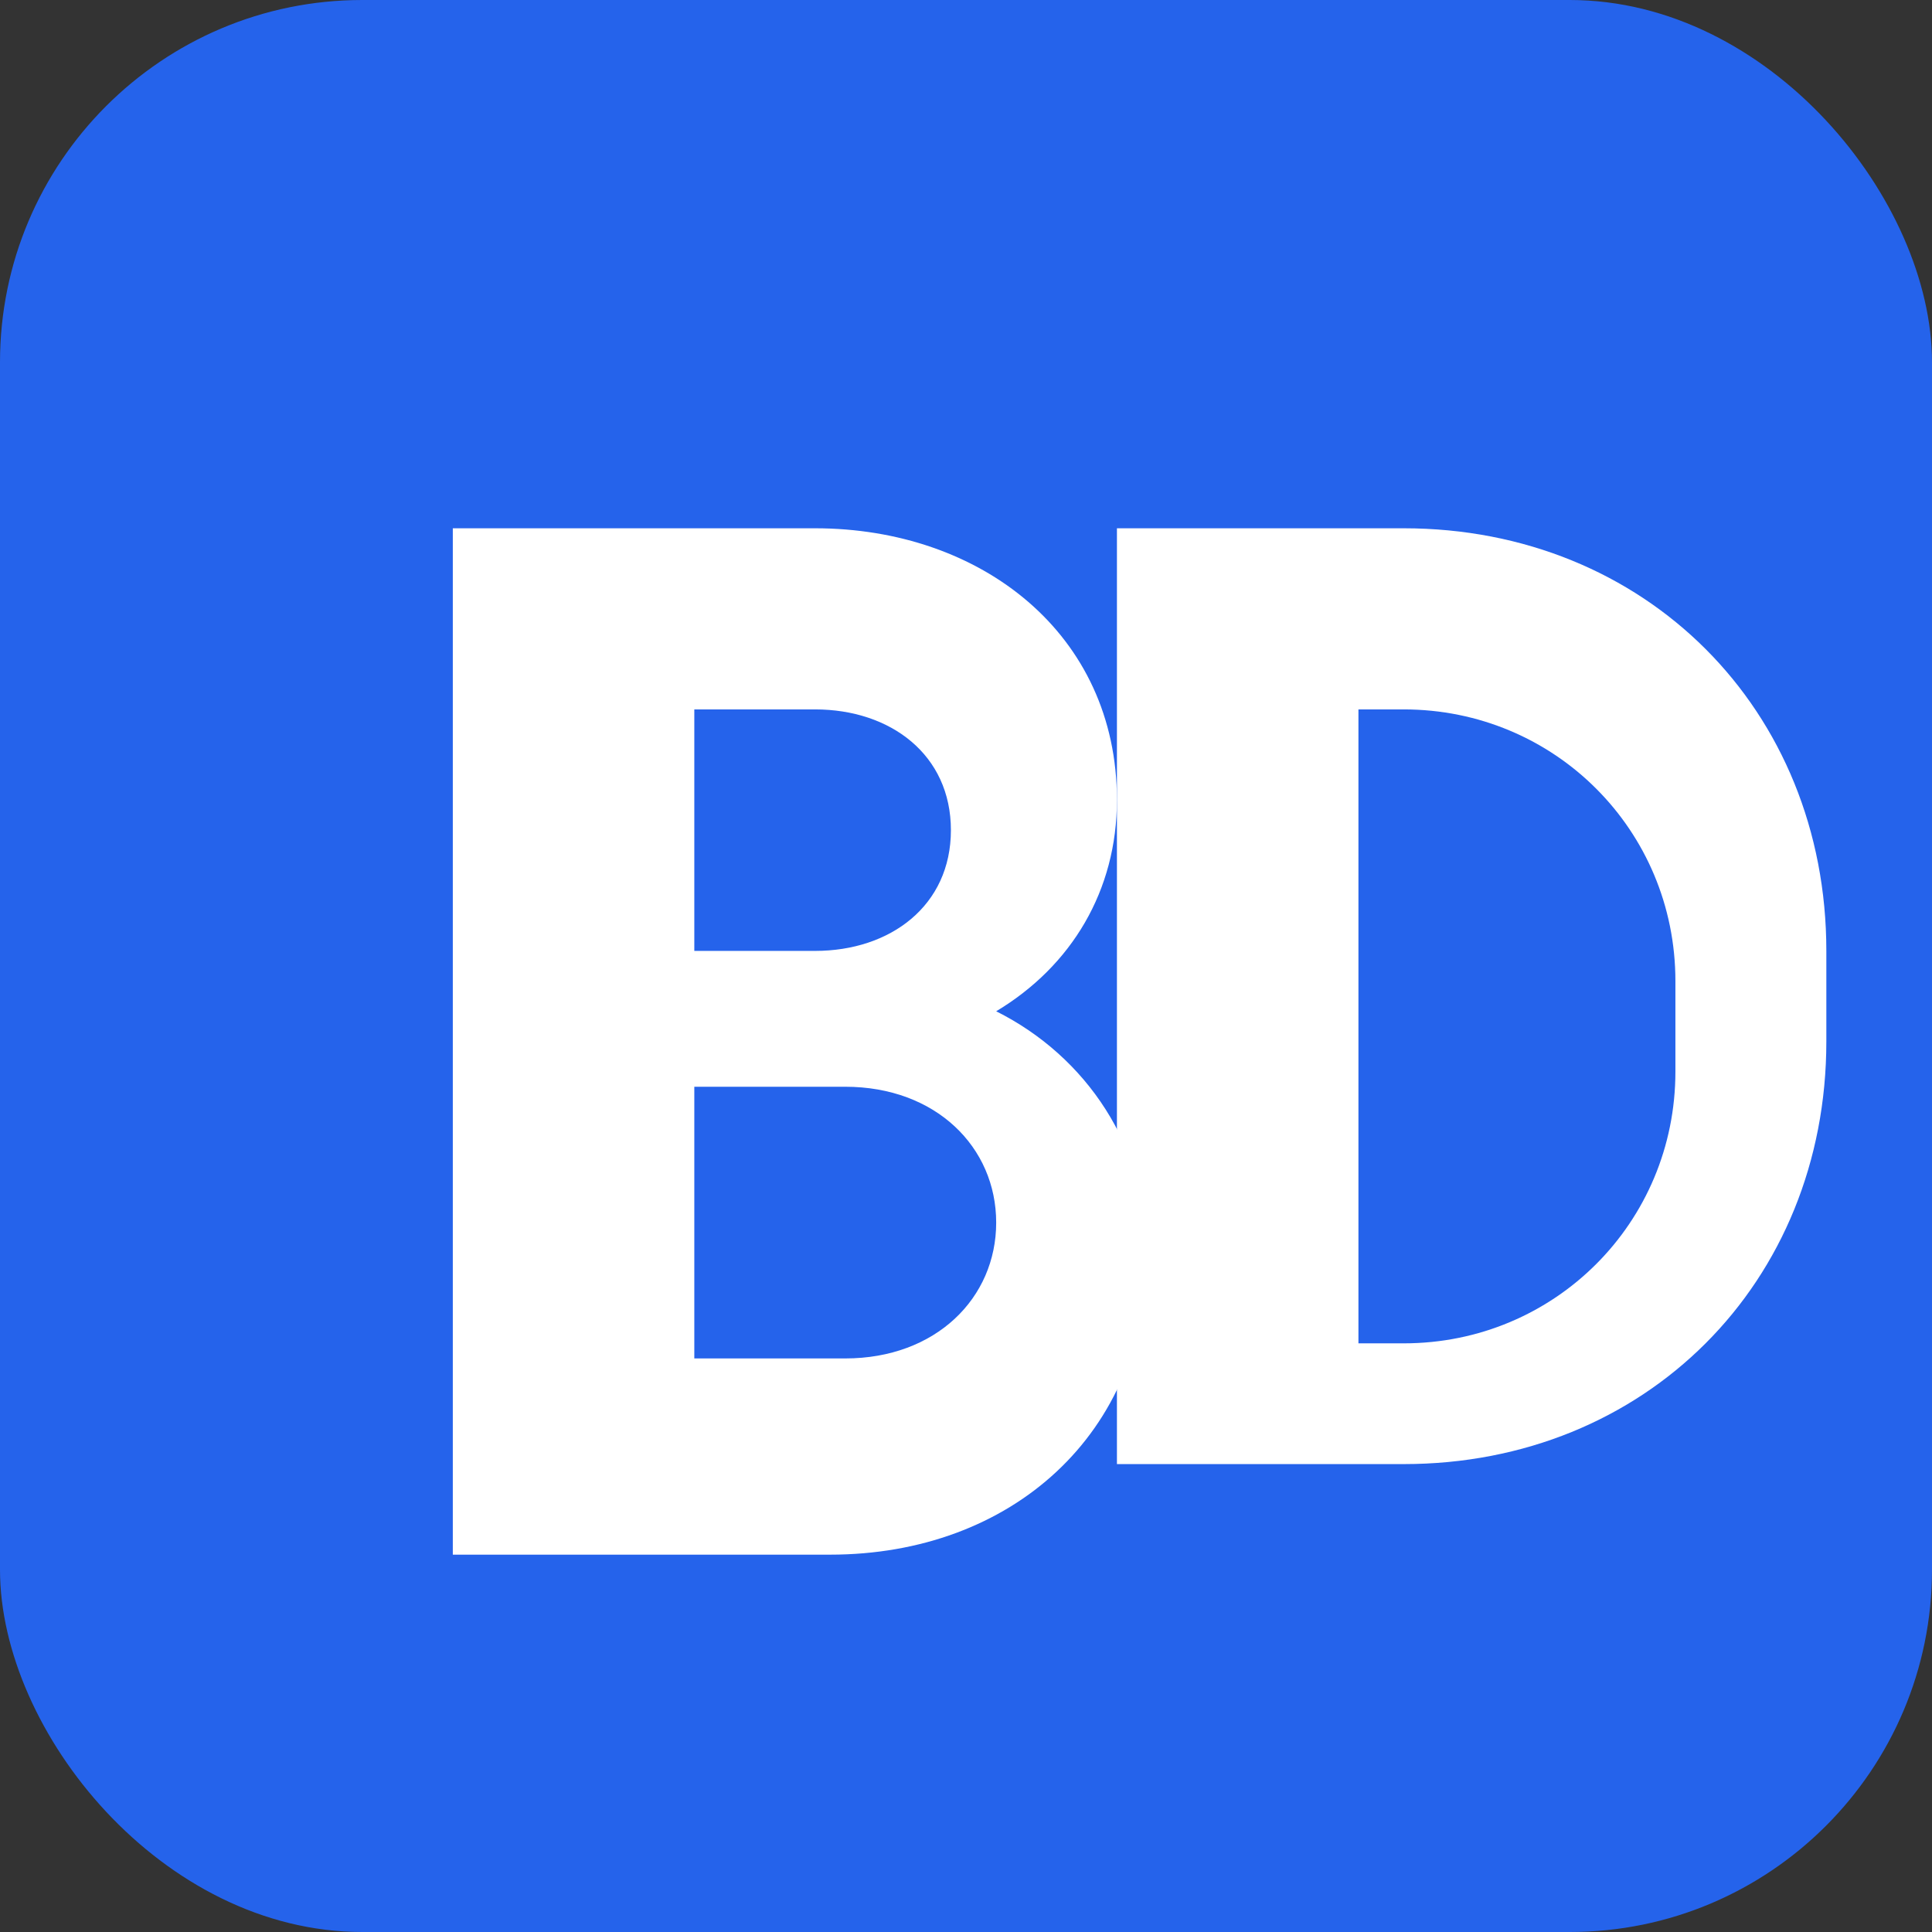
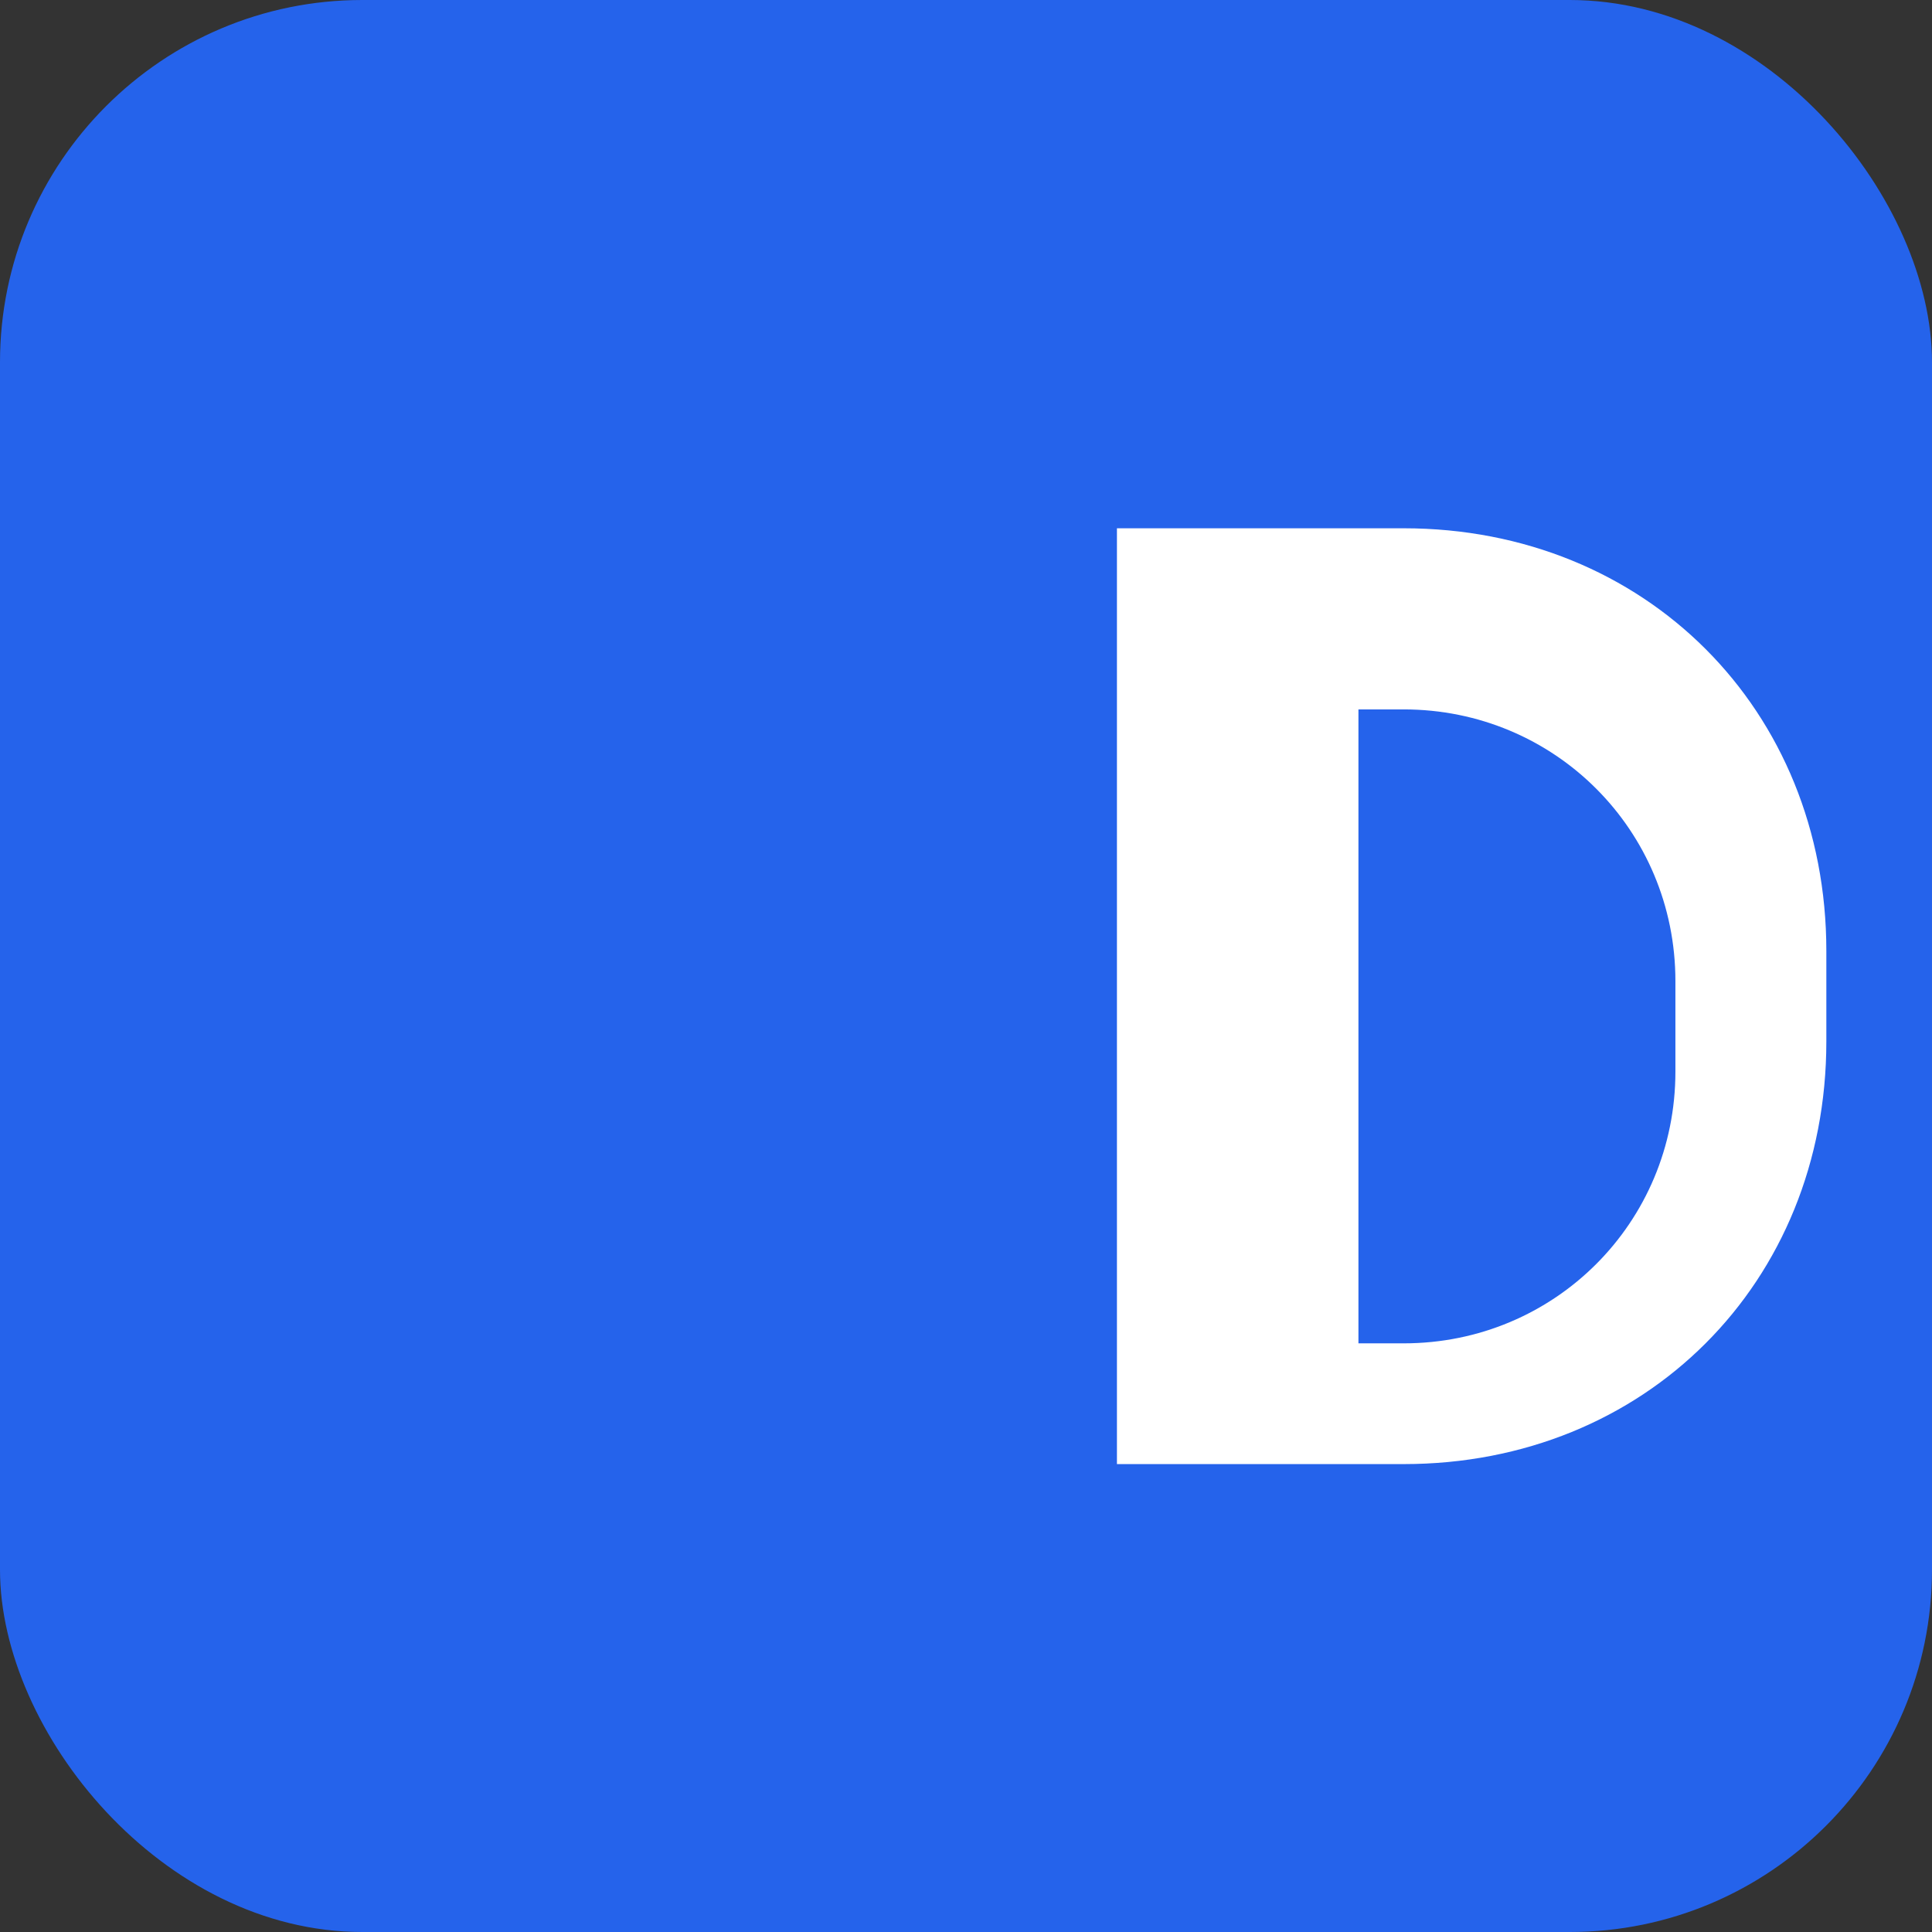
<svg xmlns="http://www.w3.org/2000/svg" viewBox="0 0 256 256">
  <rect x="0" y="0" width="256" height="256" fill="#333333" stroke="none" />
  <rect width="256" height="256" fill="#2563eb" rx="48" />
-   <path d="M60 70h48c22 0 40 14 40 36 0 12-6 22-16 28 12 6 20 18 20 32 0 24-18 40-42 40H60V70zm32 56h16c10 0 18-6 18-16s-8-16-18-16H92v32zm0 54h20c12 0 20-8 20-18s-8-18-20-18H92v36z" fill="#ffffff" />
  <path d="M148 70h38c32 0 56 24 56 56v12c0 32-24 56-56 56h-38V70zm32 108h6c20 0 36-16 36-36v-12c0-20-16-36-36-36h-6v84z" fill="#ffffff" />
</svg>